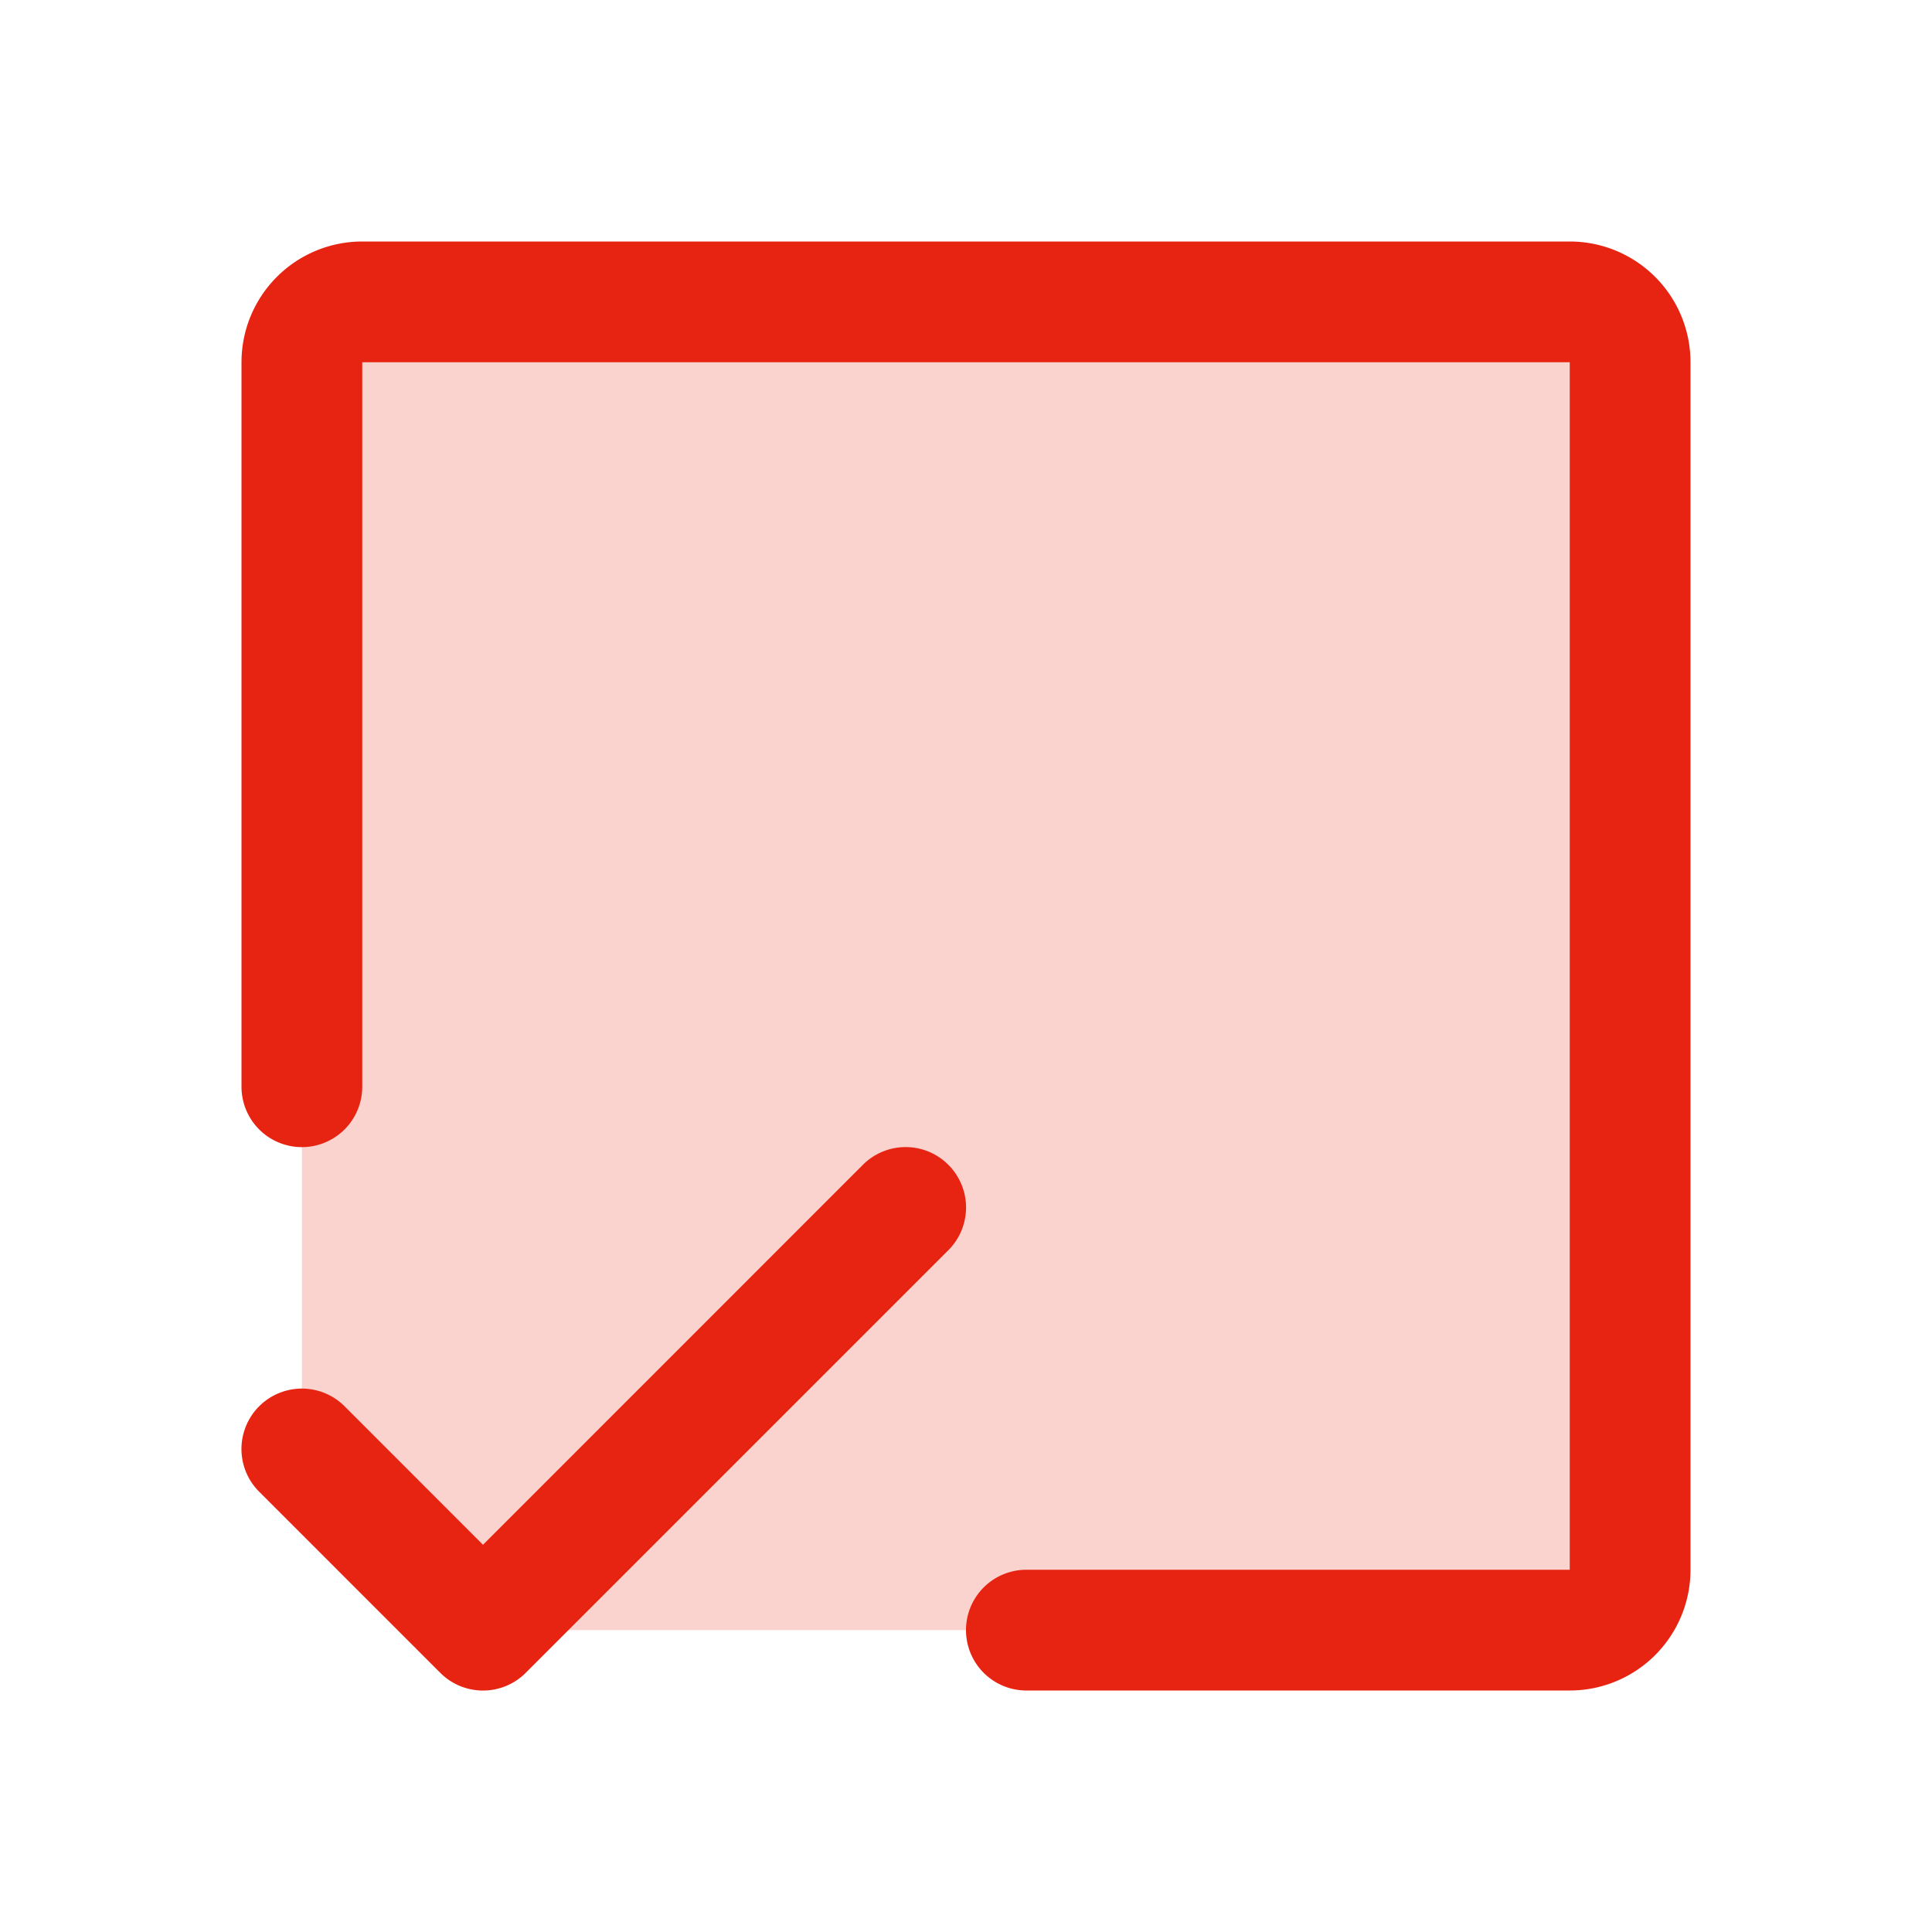
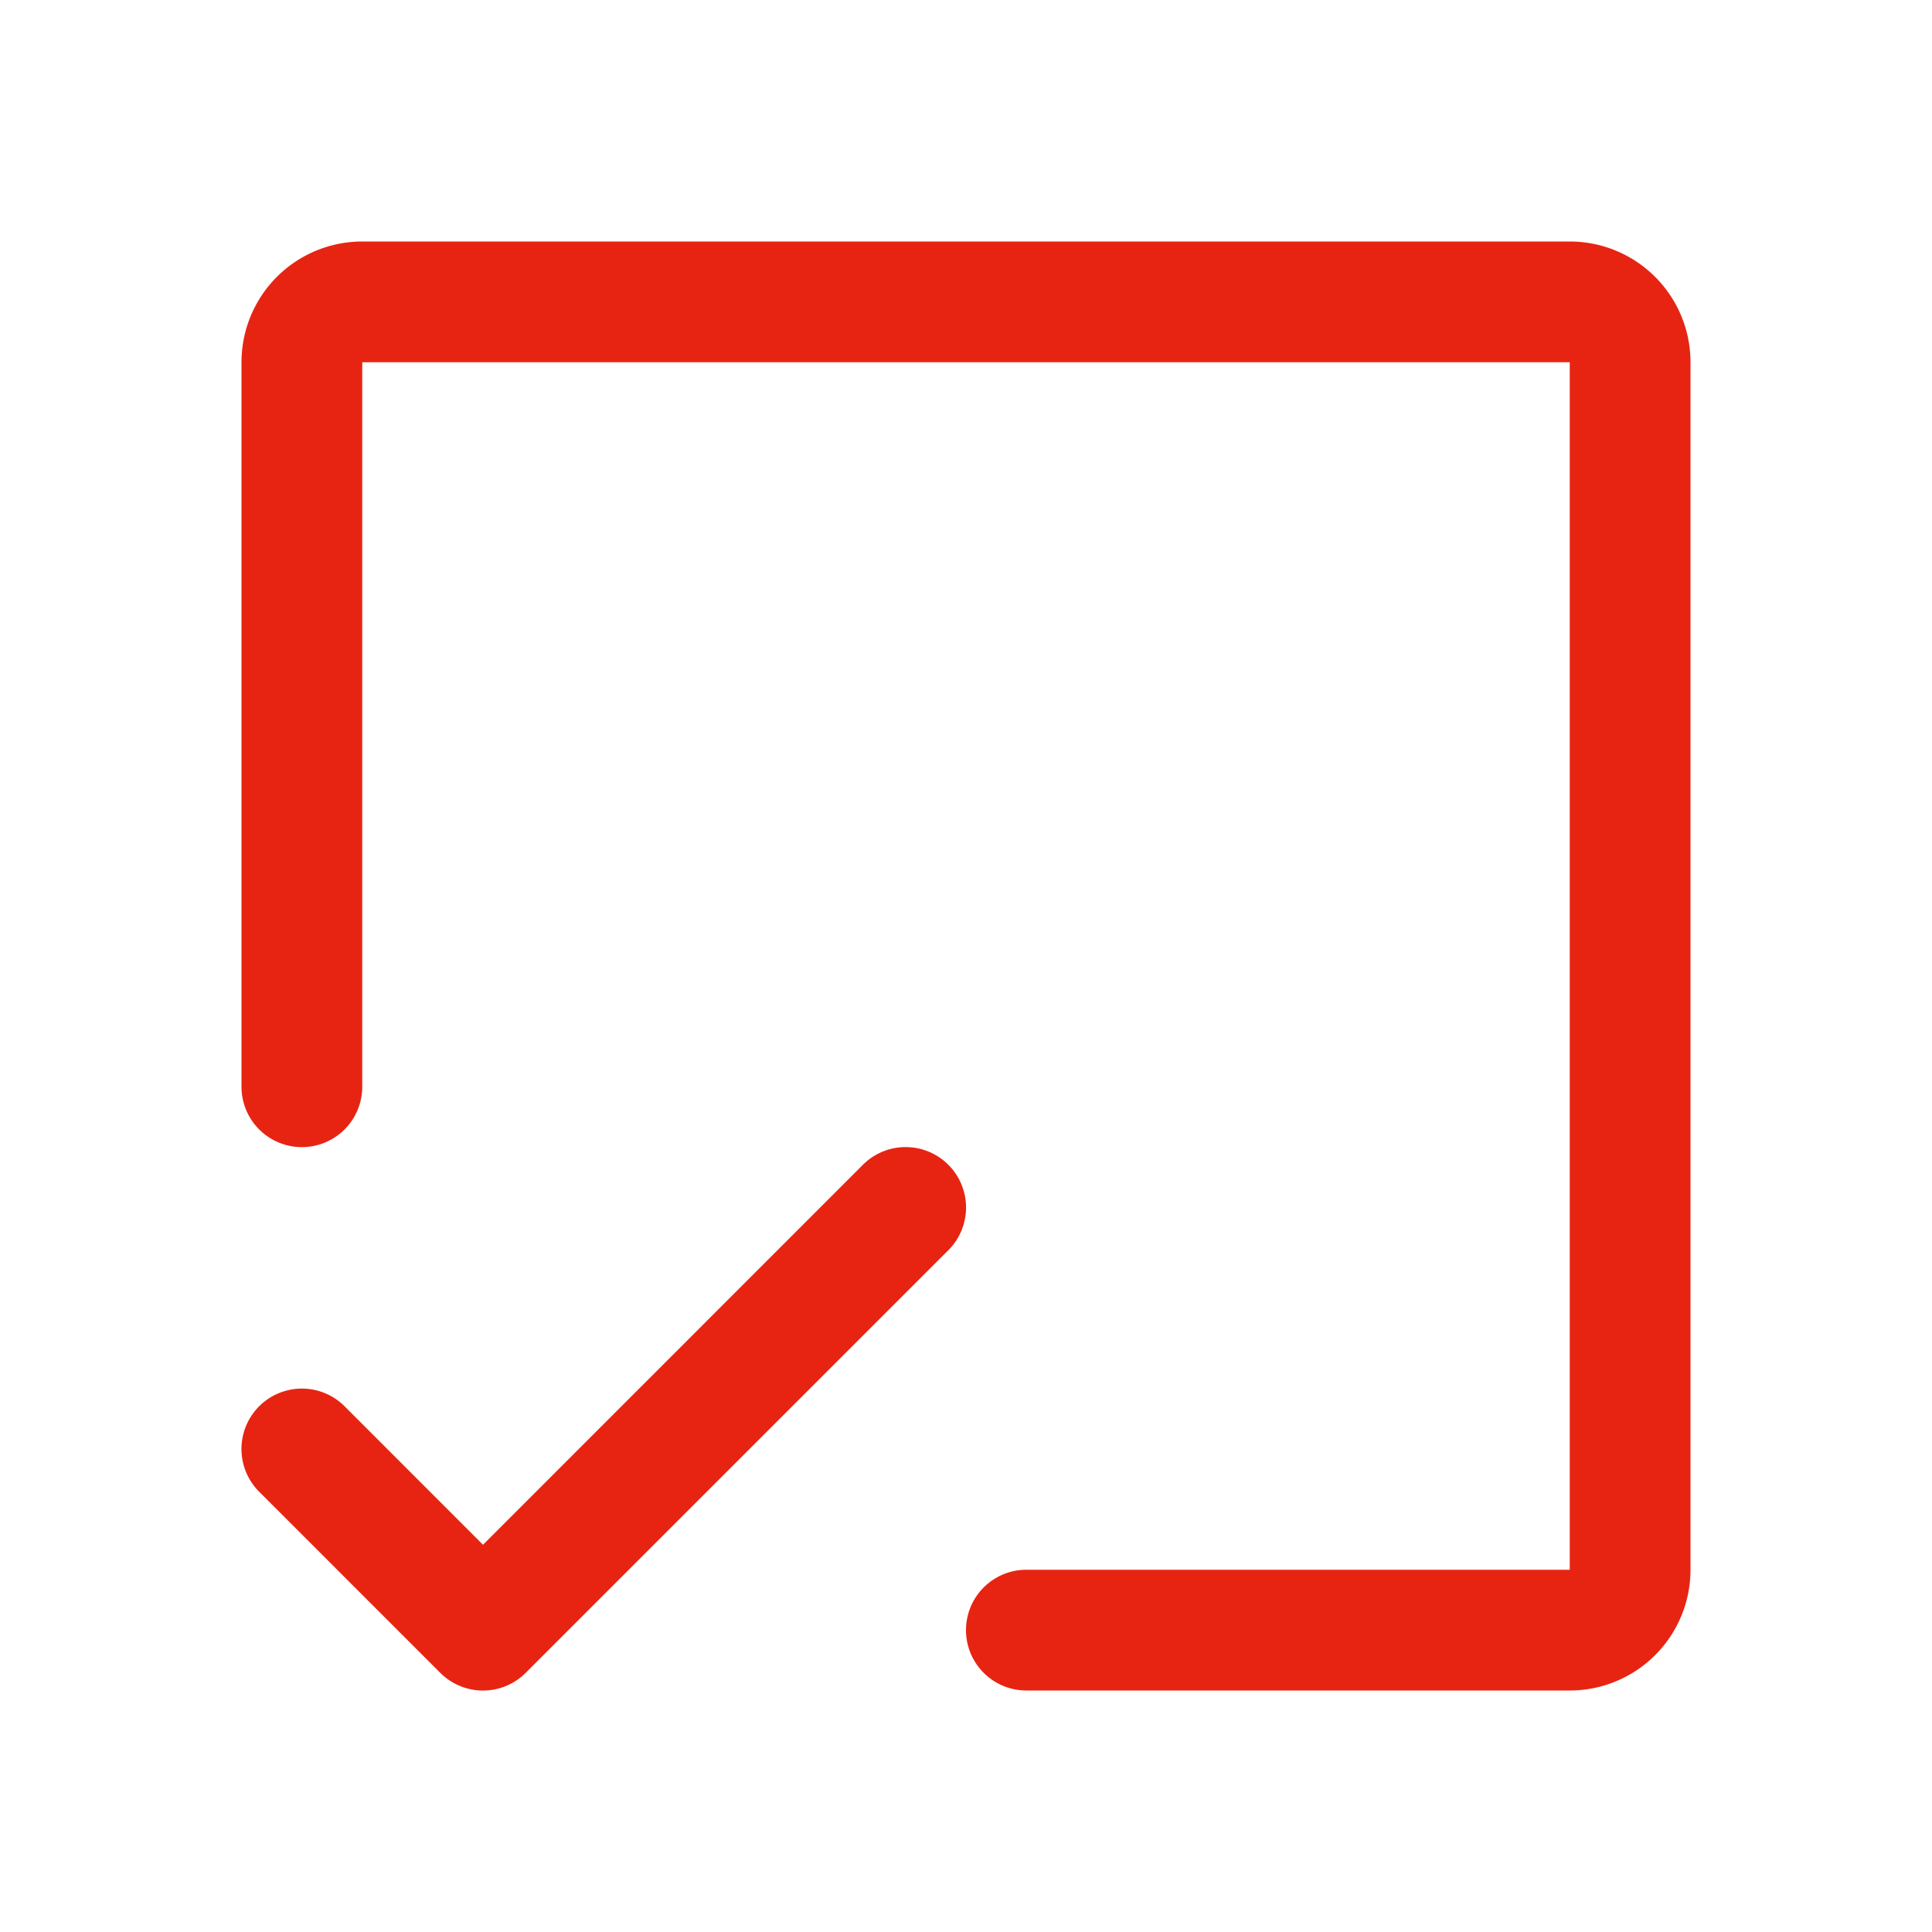
<svg xmlns="http://www.w3.org/2000/svg" width="32" height="32" fill="#e72412" viewBox="0 0 256 256">
-   <path d="M216,48V208a8,8,0,0,1-8,8H64L40,192V48a8,8,0,0,1,8-8H208A8,8,0,0,1,216,48Z" opacity="0.2" />
  <path d="M224,48V208a16,16,0,0,1-16,16H136a8,8,0,0,1,0-16h72V48H48v96a8,8,0,0,1-16,0V48A16,16,0,0,1,48,32H208A16,16,0,0,1,224,48ZM125.66,154.34a8,8,0,0,0-11.32,0L64,204.69,45.66,186.34a8,8,0,0,0-11.32,11.32l24,24a8,8,0,0,0,11.32,0l56-56A8,8,0,0,0,125.66,154.34Z" />
</svg>